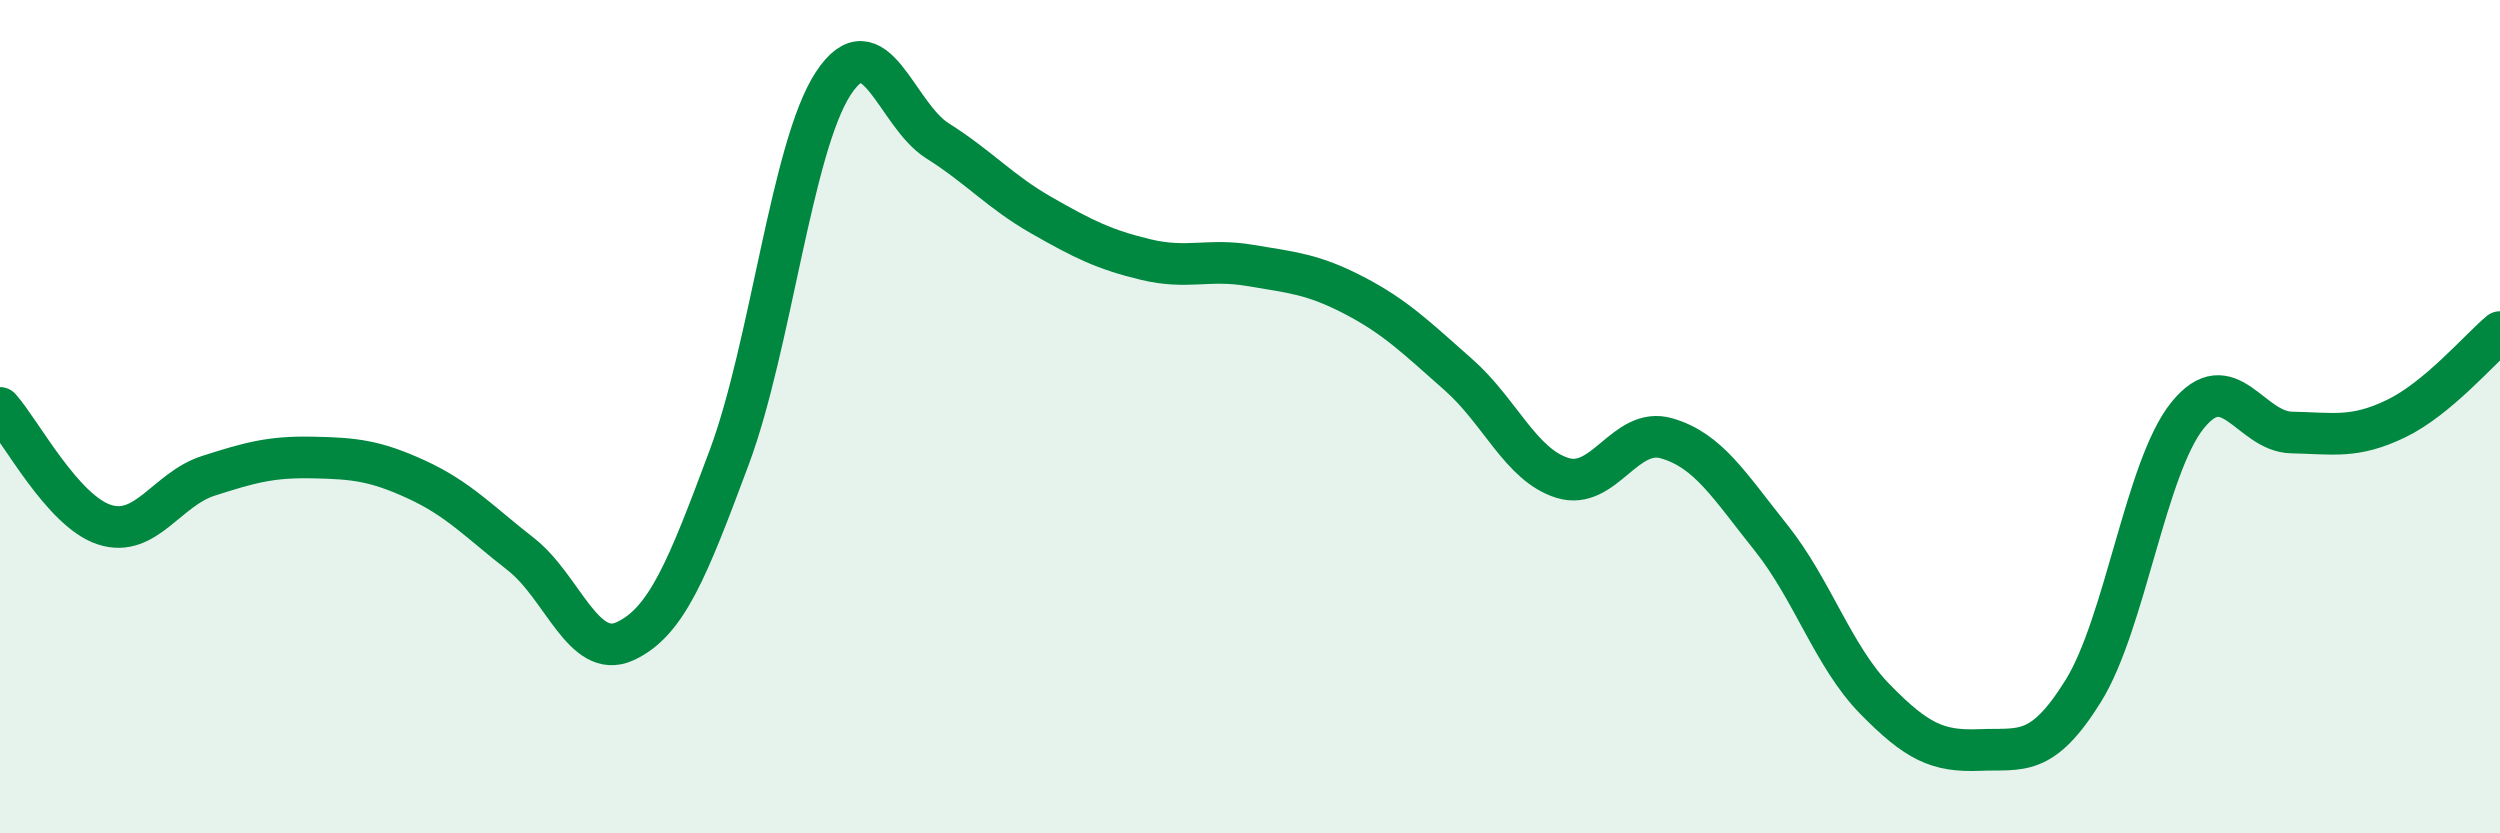
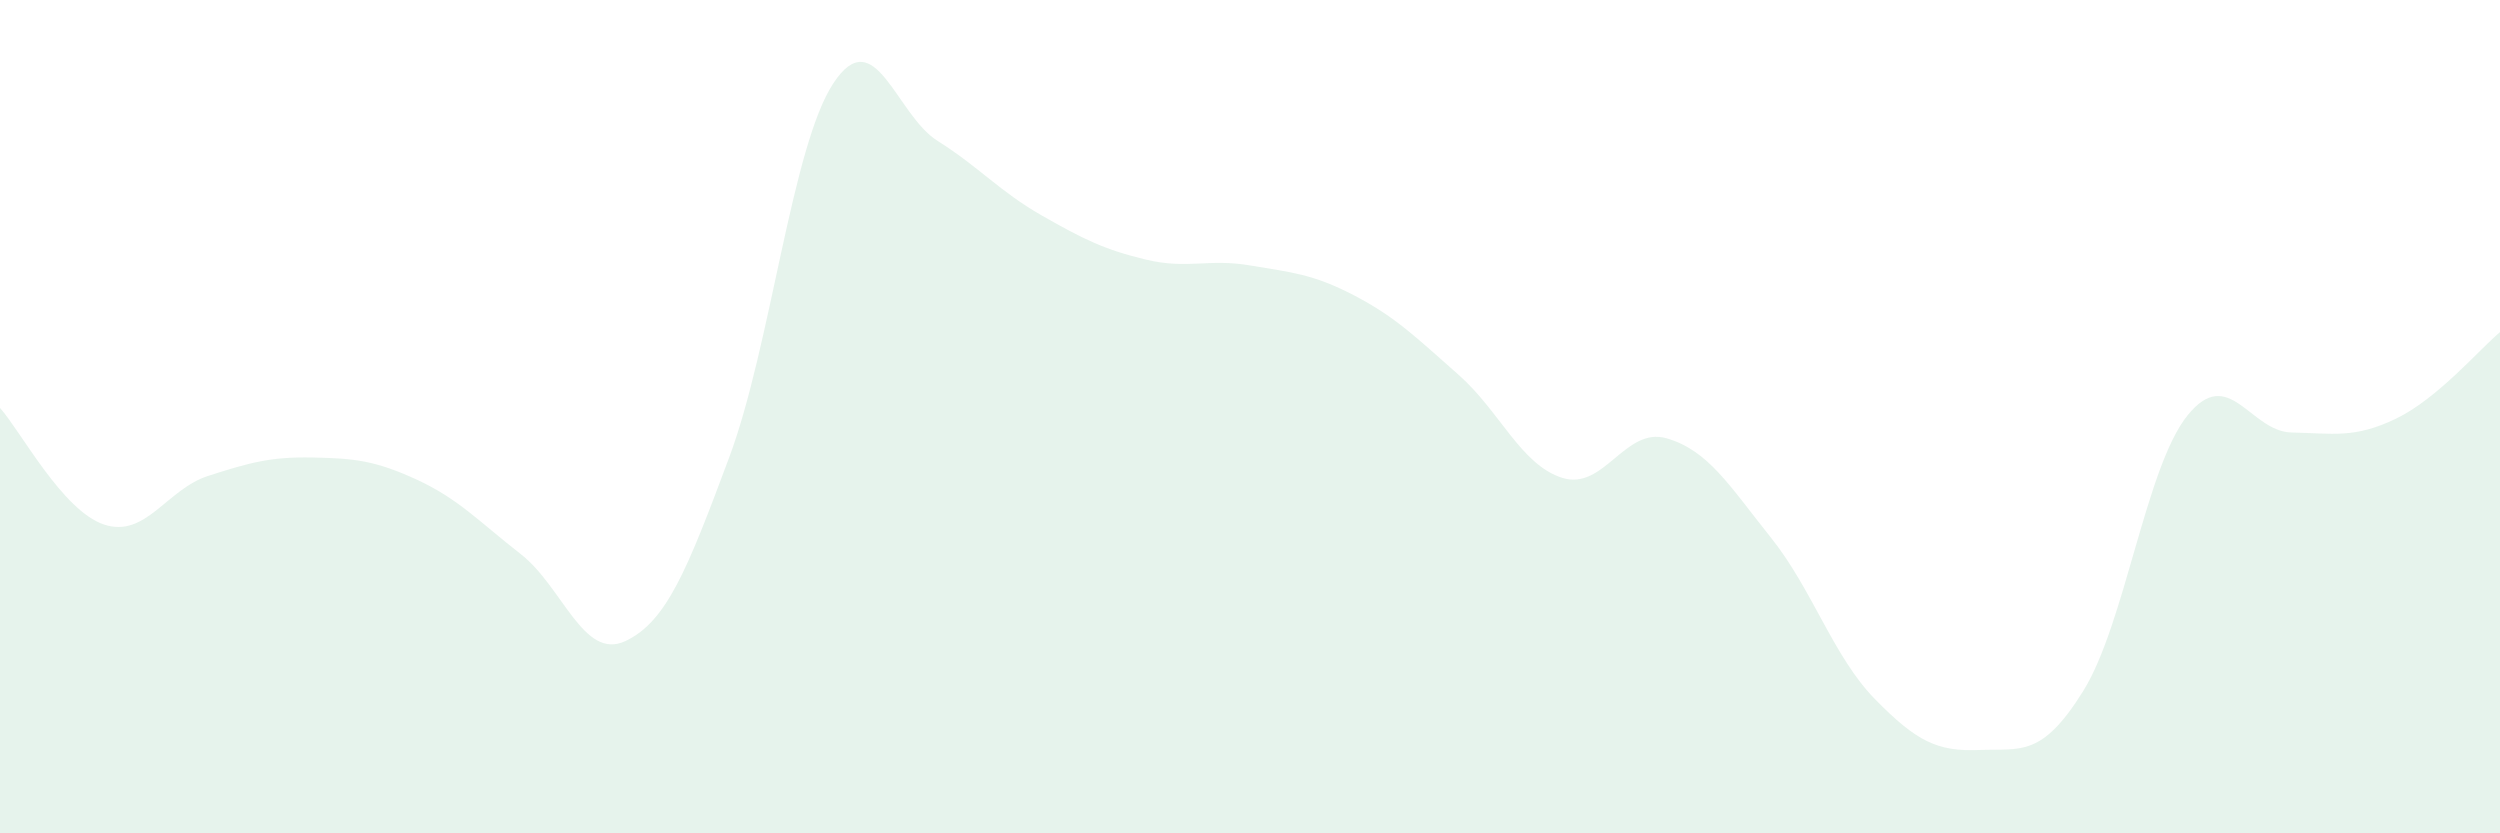
<svg xmlns="http://www.w3.org/2000/svg" width="60" height="20" viewBox="0 0 60 20">
  <path d="M 0,9.79 C 0.5,10.35 1.5,12.26 2.5,12.59 C 3.5,12.92 4,11.74 5,11.42 C 6,11.1 6.5,10.96 7.5,10.98 C 8.5,11 9,11.05 10,11.51 C 11,11.97 11.5,12.52 12.5,13.3 C 13.5,14.08 14,15.85 15,15.39 C 16,14.93 16.5,13.66 17.5,10.98 C 18.5,8.3 19,3.52 20,2 C 21,0.48 21.5,2.75 22.5,3.38 C 23.5,4.01 24,4.6 25,5.17 C 26,5.74 26.5,5.99 27.5,6.23 C 28.5,6.47 29,6.2 30,6.37 C 31,6.54 31.5,6.57 32.5,7.09 C 33.5,7.61 34,8.11 35,8.99 C 36,9.87 36.5,11.16 37.5,11.47 C 38.5,11.78 39,10.23 40,10.52 C 41,10.81 41.5,11.65 42.5,12.9 C 43.5,14.15 44,15.76 45,16.78 C 46,17.8 46.5,18.04 47.5,18 C 48.5,17.96 49,18.19 50,16.58 C 51,14.97 51.5,11.21 52.5,9.97 C 53.5,8.73 54,10.36 55,10.38 C 56,10.4 56.5,10.53 57.5,10.05 C 58.5,9.57 59.5,8.39 60,7.97L60 20L0 20Z" fill="#008740" opacity="0.1" stroke-linecap="round" stroke-linejoin="round" />
-   <path d="M 0,9.79 C 0.5,10.35 1.5,12.26 2.5,12.59 C 3.5,12.92 4,11.74 5,11.42 C 6,11.1 6.5,10.96 7.5,10.98 C 8.5,11 9,11.05 10,11.51 C 11,11.97 11.5,12.52 12.5,13.3 C 13.5,14.08 14,15.85 15,15.39 C 16,14.93 16.5,13.66 17.5,10.98 C 18.5,8.3 19,3.52 20,2 C 21,0.48 21.5,2.75 22.5,3.38 C 23.5,4.01 24,4.6 25,5.17 C 26,5.74 26.5,5.99 27.5,6.23 C 28.5,6.47 29,6.2 30,6.37 C 31,6.54 31.5,6.57 32.5,7.09 C 33.5,7.61 34,8.11 35,8.99 C 36,9.87 36.5,11.16 37.5,11.47 C 38.5,11.78 39,10.23 40,10.52 C 41,10.81 41.5,11.65 42.5,12.9 C 43.5,14.15 44,15.76 45,16.78 C 46,17.8 46.5,18.04 47.5,18 C 48.5,17.96 49,18.19 50,16.58 C 51,14.97 51.5,11.21 52.5,9.97 C 53.5,8.73 54,10.36 55,10.38 C 56,10.4 56.5,10.53 57.5,10.05 C 58.5,9.57 59.5,8.39 60,7.97" stroke="#008740" stroke-width="1" fill="none" stroke-linecap="round" stroke-linejoin="round" />
</svg>